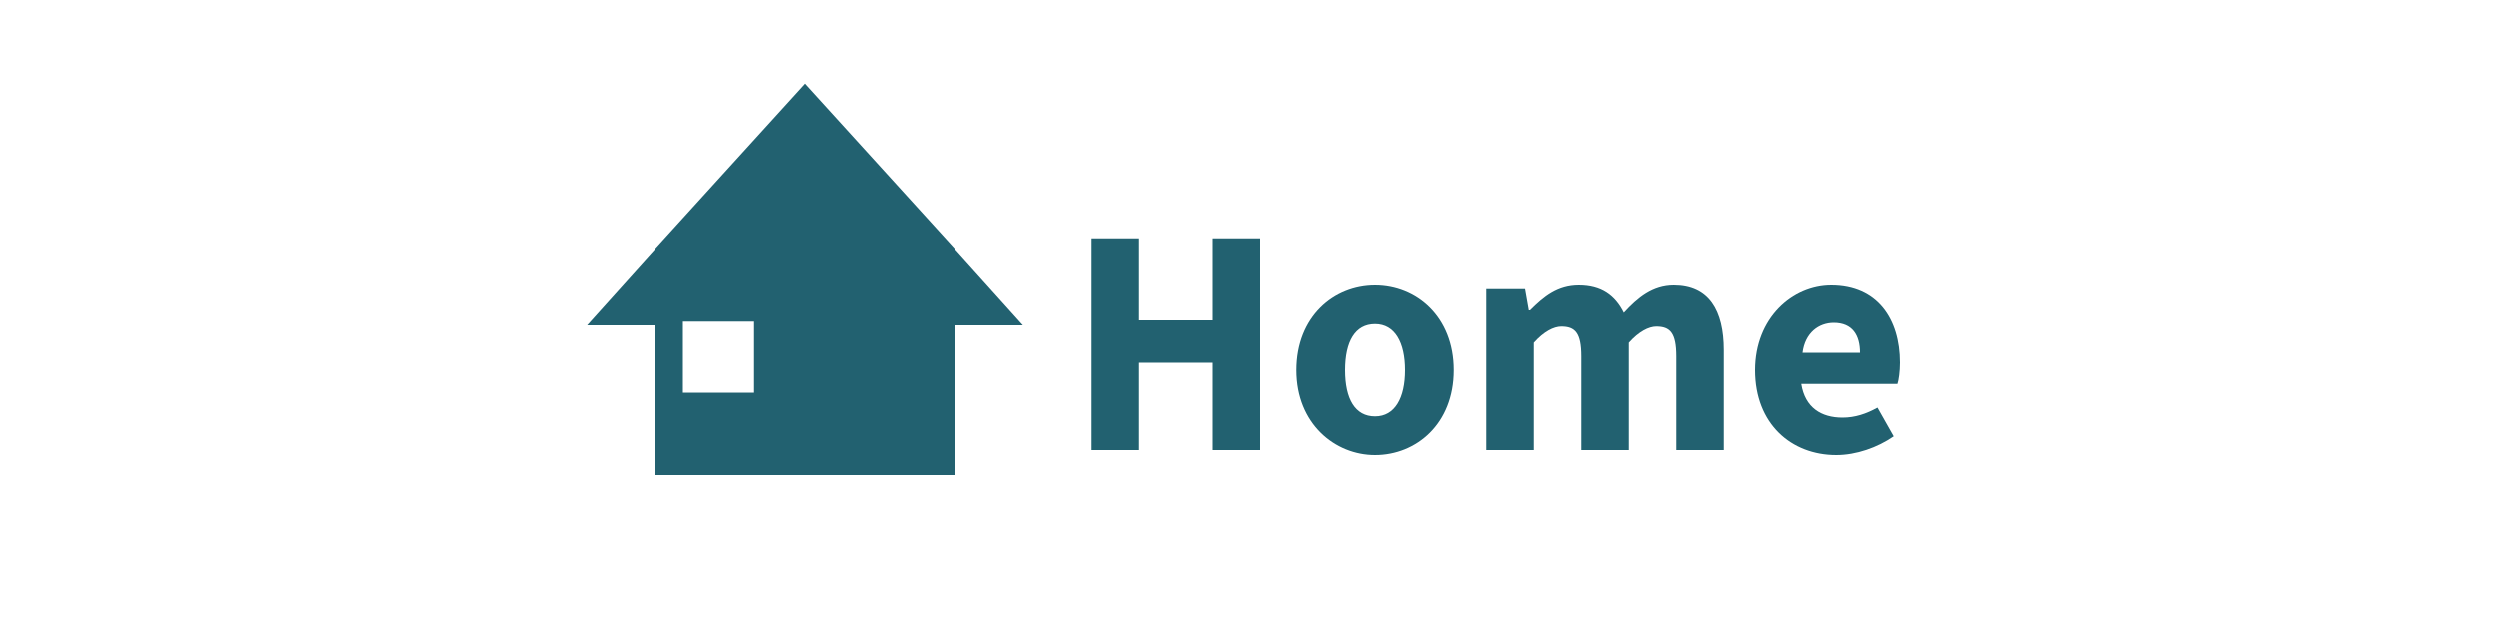
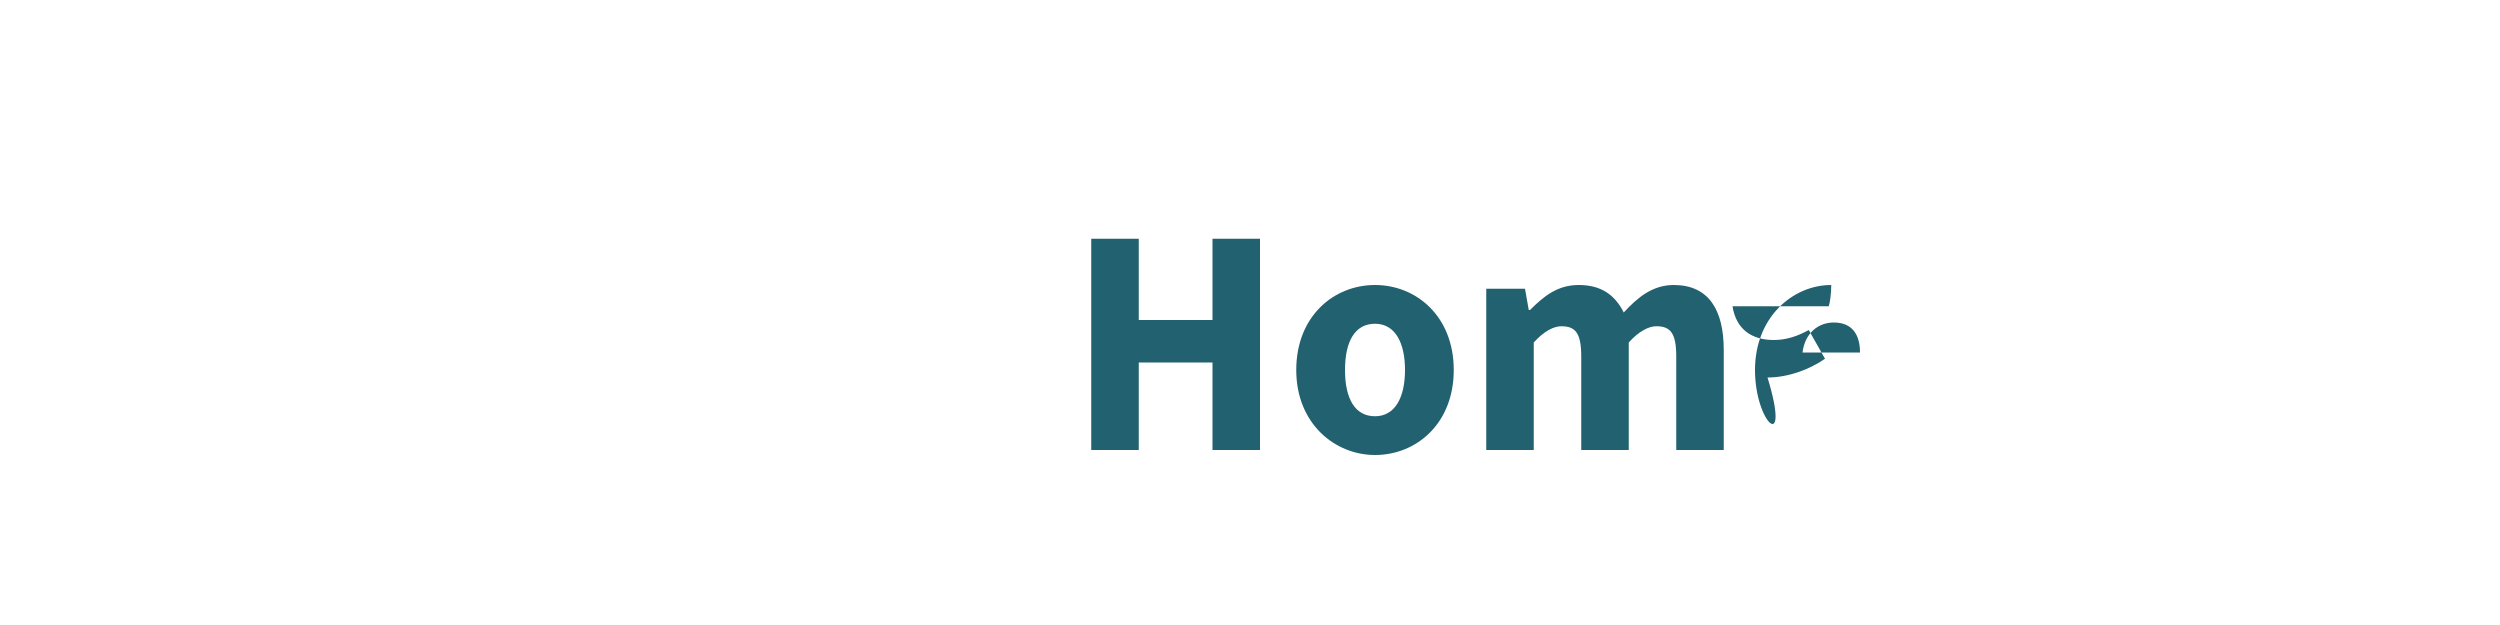
<svg xmlns="http://www.w3.org/2000/svg" version="1.1" id="レイヤー_1" x="0px" y="0px" viewBox="0 0 200 50" style="enable-background:new 0 0 200 50;" xml:space="preserve">
  <style type="text/css">
	.st0{fill:#226170;}
	.st1{enable-background:new    ;}
</style>
  <g>
-     <path id="home-logo" class="st0" d="M81.8,26l-5.4-6v-0.1l0,0l-12-13.2l-12,13.2l0,0V20L47,26h5.4v12h24V26H81.8z M60.3,31.4h-5.7   v-5.7h5.7V31.4z" />
    <g class="st1">
      <path class="st0" d="M87.3,19.1h3.8v6.5H97v-6.5h3.8V36H97V29h-5.9V36h-3.8V19.1z" />
      <path class="st0" d="M103.7,29.6c0-4.3,3-6.8,6.3-6.8c3.3,0,6.3,2.5,6.3,6.8c0,4.3-3,6.8-6.3,6.8    C106.8,36.4,103.7,33.9,103.7,29.6z M112.4,29.6c0-2.2-0.8-3.7-2.4-3.7c-1.6,0-2.4,1.4-2.4,3.7s0.8,3.7,2.4,3.7    C111.6,33.3,112.4,31.8,112.4,29.6z" />
      <path class="st0" d="M118.9,23.1h3.1l0.3,1.7h0.1c1.1-1.1,2.2-2,3.9-2c1.8,0,2.9,0.8,3.6,2.2c1.1-1.2,2.3-2.2,4-2.2    c2.8,0,4,2,4,5.2v8h-3.8v-7.5c0-1.9-0.5-2.4-1.6-2.4c-0.6,0-1.4,0.4-2.2,1.3V36h-3.8v-7.5c0-1.9-0.5-2.4-1.6-2.4    c-0.6,0-1.4,0.4-2.2,1.3V36h-3.8V23.1z" />
-       <path class="st0" d="M140.4,29.6c0-4.2,3-6.8,6.1-6.8c3.7,0,5.5,2.7,5.5,6.2c0,0.7-0.1,1.4-0.2,1.7h-7.7c0.3,1.9,1.6,2.7,3.3,2.7    c1,0,1.9-0.3,2.8-0.8l1.3,2.3c-1.3,0.9-3,1.5-4.6,1.5C143.3,36.4,140.4,33.9,140.4,29.6z M148.8,28.2c0-1.4-0.6-2.4-2.1-2.4    c-1.2,0-2.3,0.8-2.5,2.4H148.8z" />
+       <path class="st0" d="M140.4,29.6c0-4.2,3-6.8,6.1-6.8c0,0.7-0.1,1.4-0.2,1.7h-7.7c0.3,1.9,1.6,2.7,3.3,2.7    c1,0,1.9-0.3,2.8-0.8l1.3,2.3c-1.3,0.9-3,1.5-4.6,1.5C143.3,36.4,140.4,33.9,140.4,29.6z M148.8,28.2c0-1.4-0.6-2.4-2.1-2.4    c-1.2,0-2.3,0.8-2.5,2.4H148.8z" />
    </g>
  </g>
</svg>